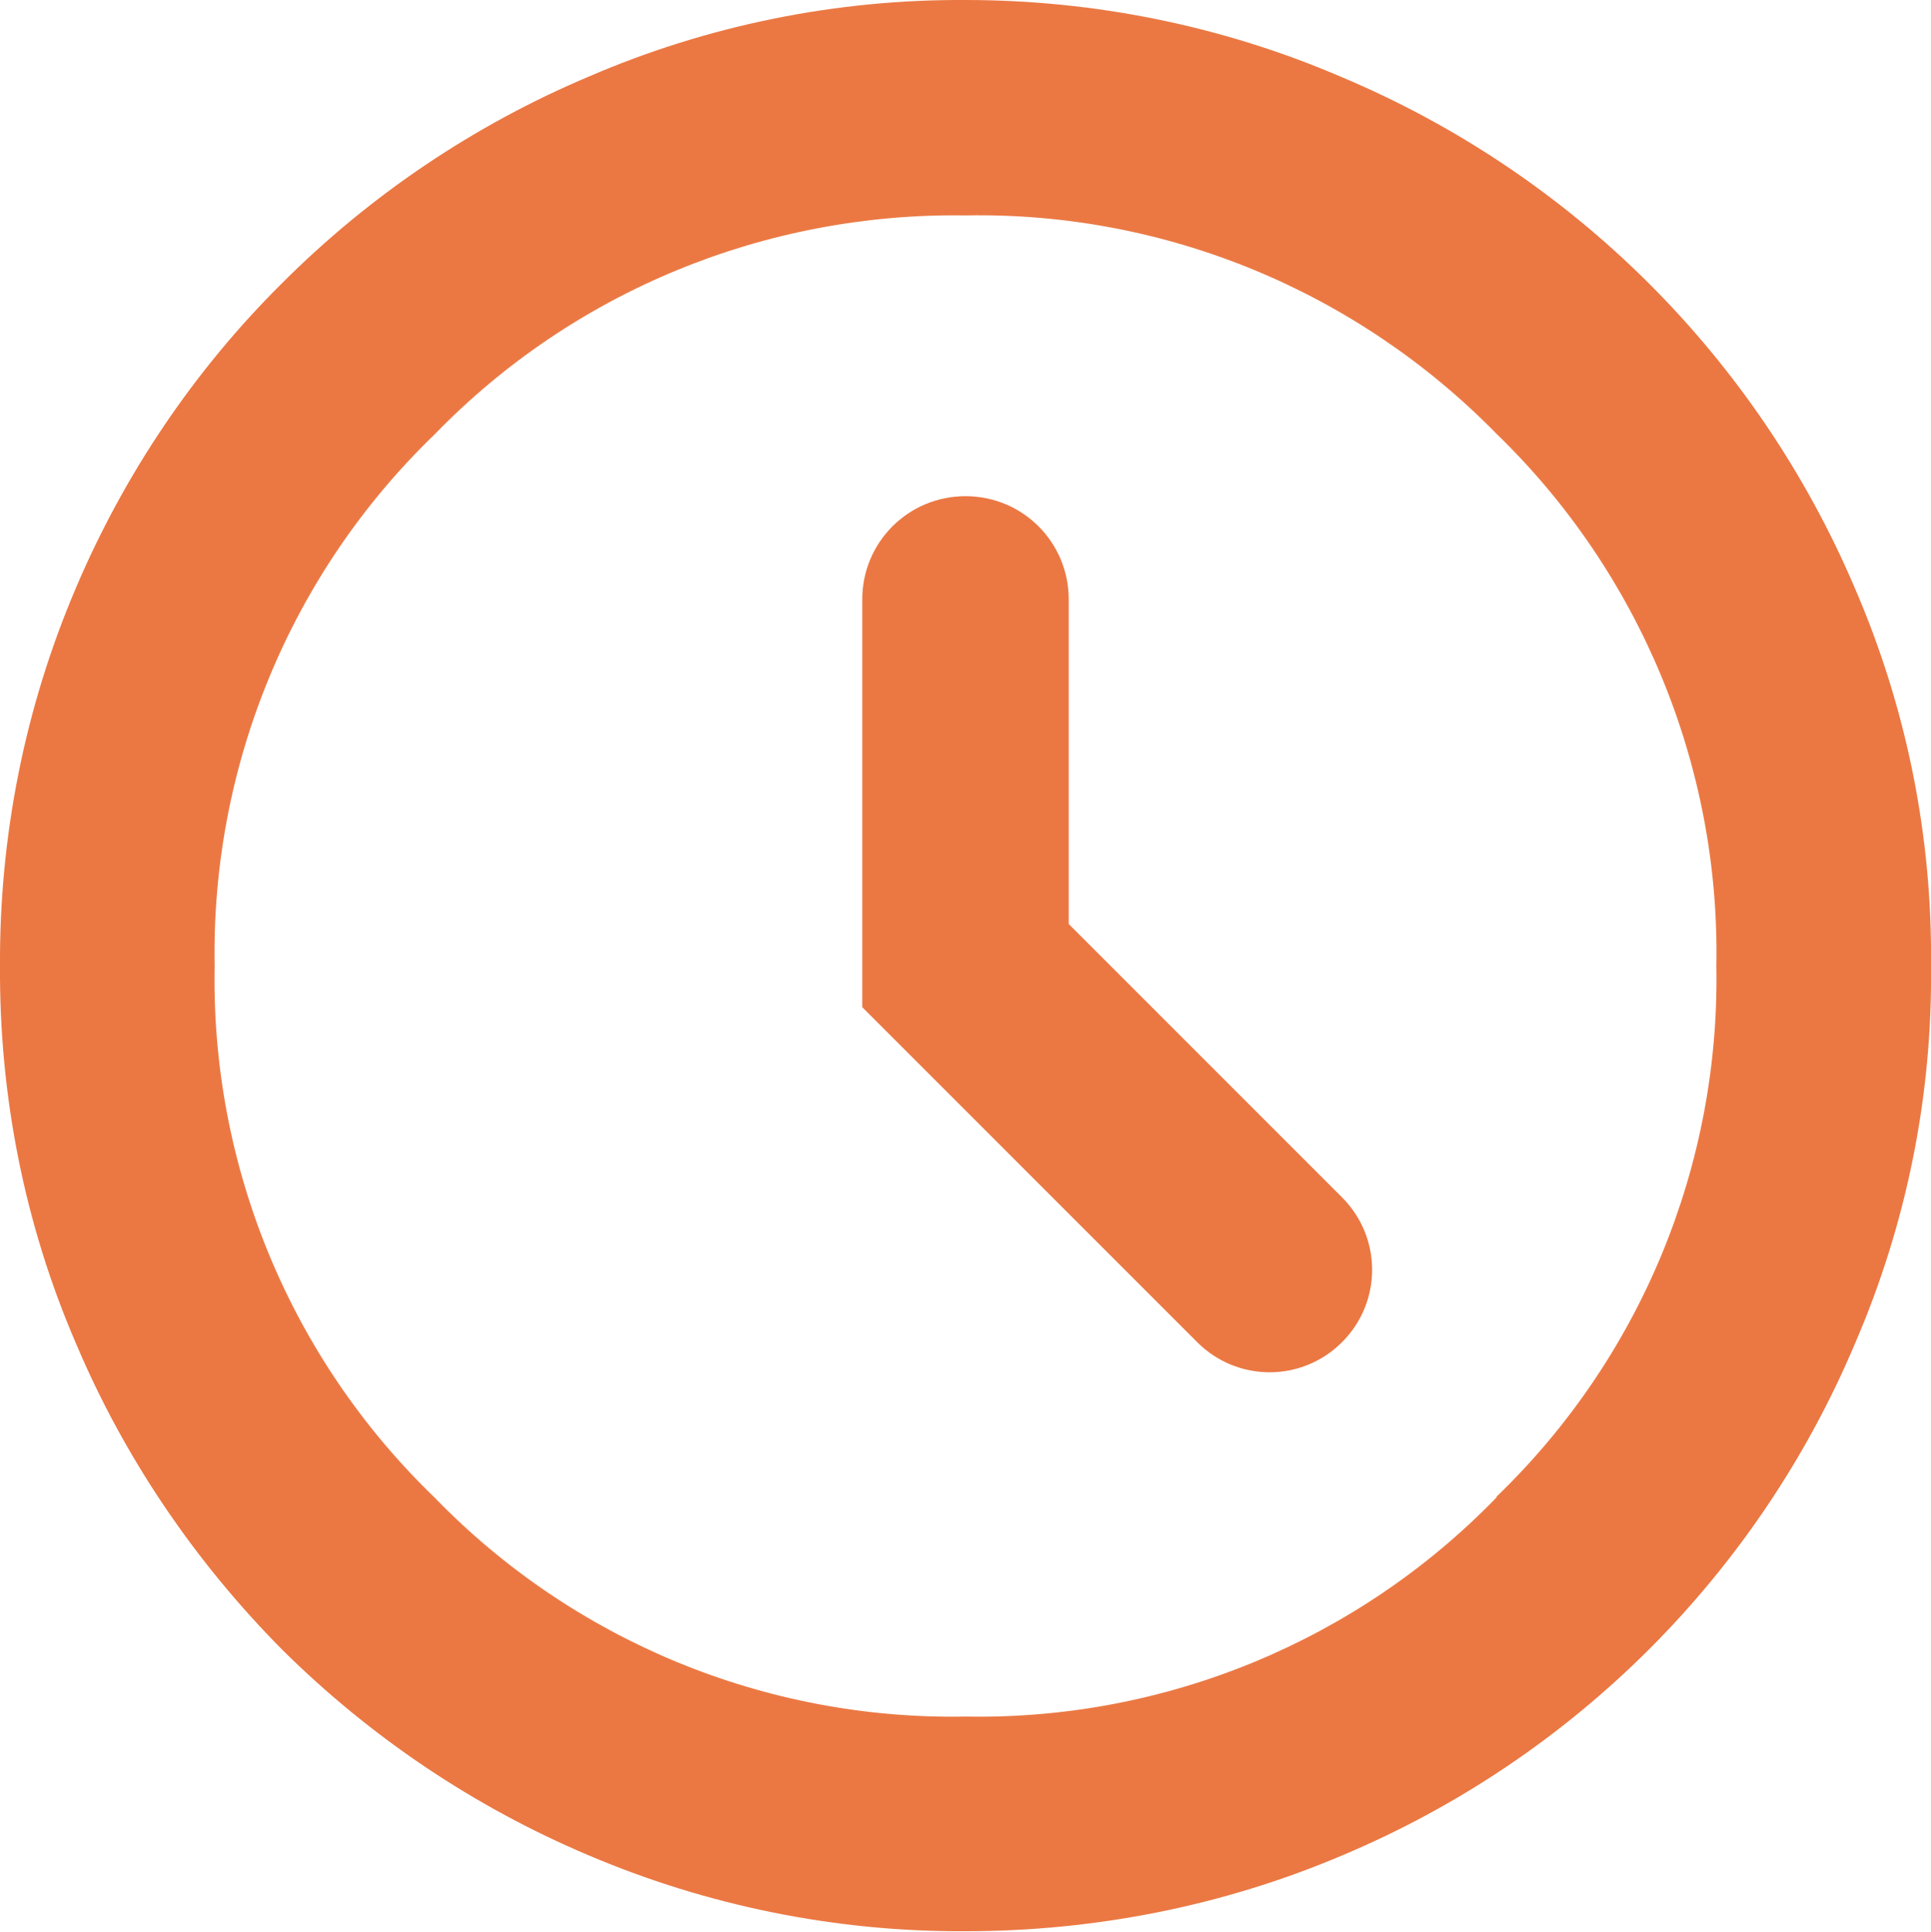
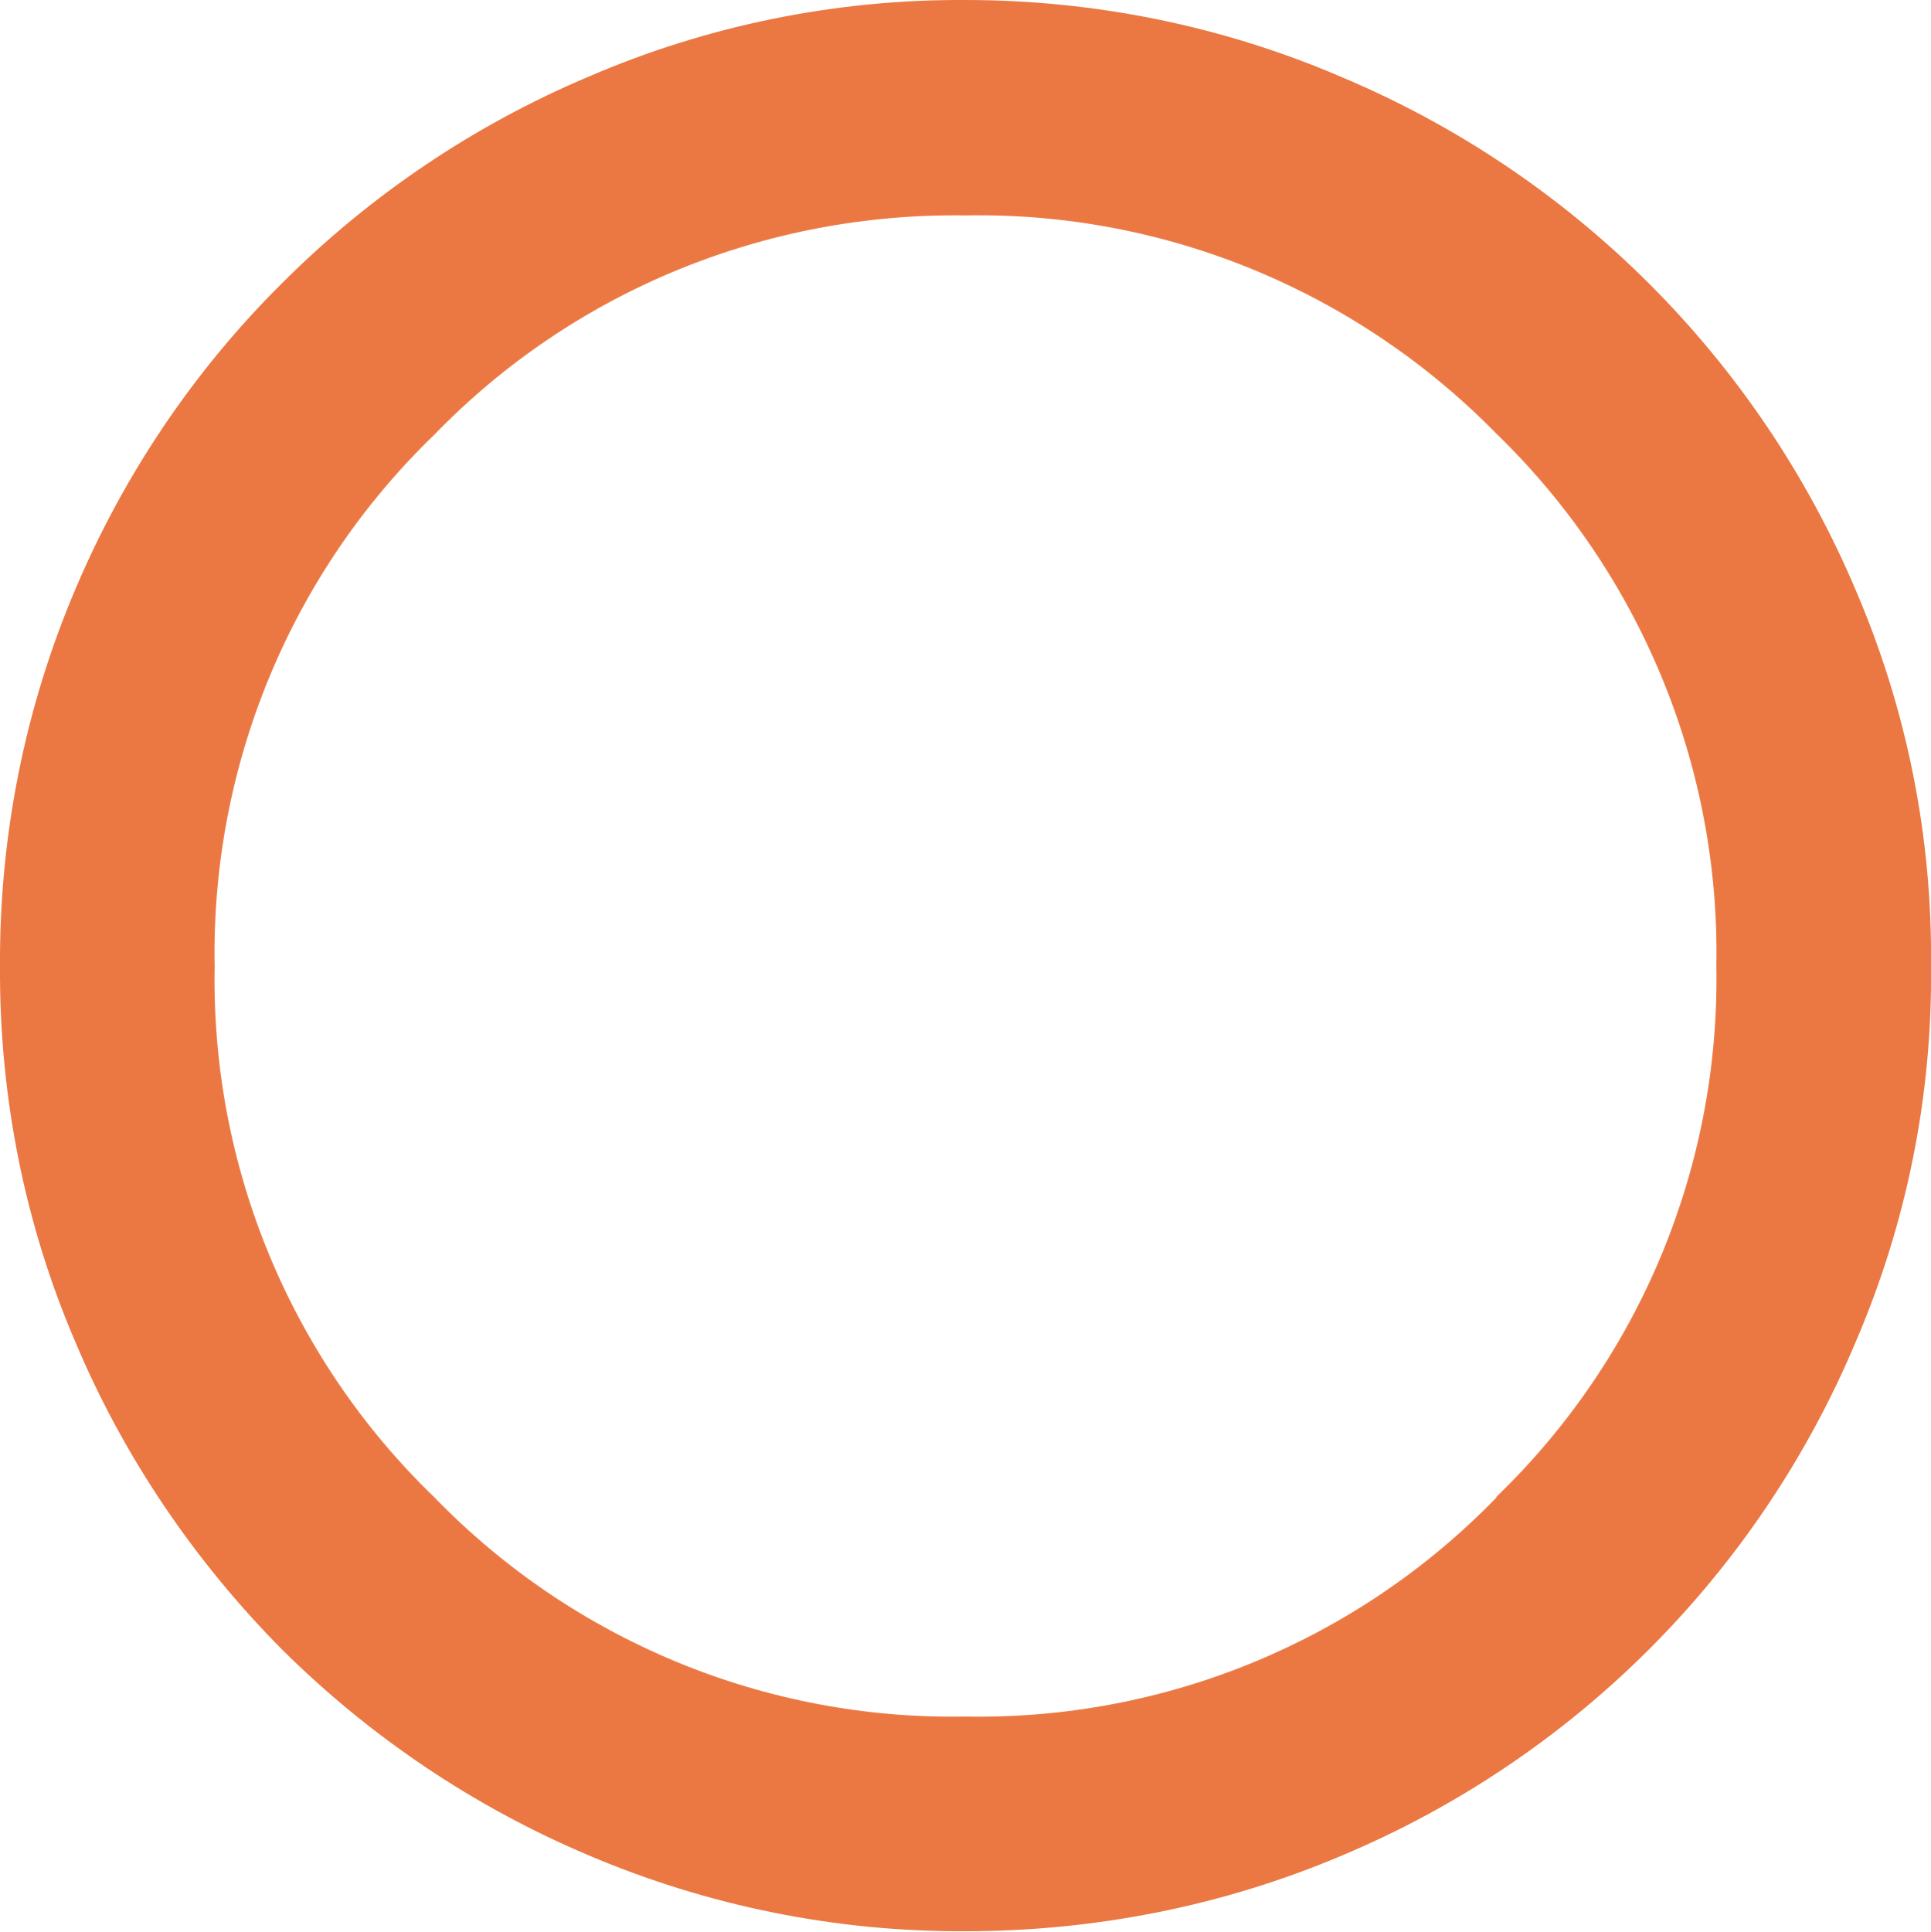
<svg xmlns="http://www.w3.org/2000/svg" id="a" data-name="レイヤー 1" viewBox="0 0 26 26.01">
  <defs>
    <clipPath id="b">
      <rect x="0" y="0" width="26" height="26" fill="none" />
    </clipPath>
  </defs>
  <g clip-path="url(#b)">
    <g id="c" data-name="グループ 1336">
      <path id="d" data-name="パス 4382" d="M20.15,20.16c-1.87,1.93-4.46,3-7.15,2.95-2.69.05-5.28-1.02-7.15-2.95-1.94-1.87-3.01-4.46-2.96-7.15-.05-2.69,1.02-5.29,2.96-7.16,1.87-1.93,4.46-2.99,7.15-2.95,2.69-.05,5.27,1.02,7.15,2.94,1.93,1.87,3.01,4.47,2.96,7.16.05,2.69-1.02,5.28-2.96,7.15M24.98,7.93c-1.32-3.11-3.8-5.58-6.91-6.89C16.47.35,14.74,0,13,0c-1.74-.01-3.47.34-5.07,1.03-1.54.65-2.94,1.59-4.13,2.78-1.19,1.18-2.13,2.58-2.78,4.11C.33,9.54-.01,11.27,0,13.01c-.01,1.74.33,3.47,1.02,5.07.65,1.54,1.6,2.94,2.78,4.13,1.19,1.18,2.59,2.12,4.13,2.77,1.6.68,3.33,1.03,5.07,1.02,1.74,0,3.47-.34,5.07-1.02,3.12-1.31,5.6-3.79,6.91-6.9.69-1.6,1.04-3.33,1.02-5.07.02-1.75-.33-3.48-1.02-5.08" fill="#eb7843" />
-       <path id="e" data-name="パス 4383" d="M13,6.68h0c-.77,0-1.39.62-1.39,1.39v5.49l4.51,4.51c.54.54,1.41.54,1.95,0,.54-.54.54-1.41,0-1.95l-3.68-3.68v-4.37c0-.77-.62-1.39-1.39-1.39" fill="#eb7843" />
    </g>
  </g>
</svg>